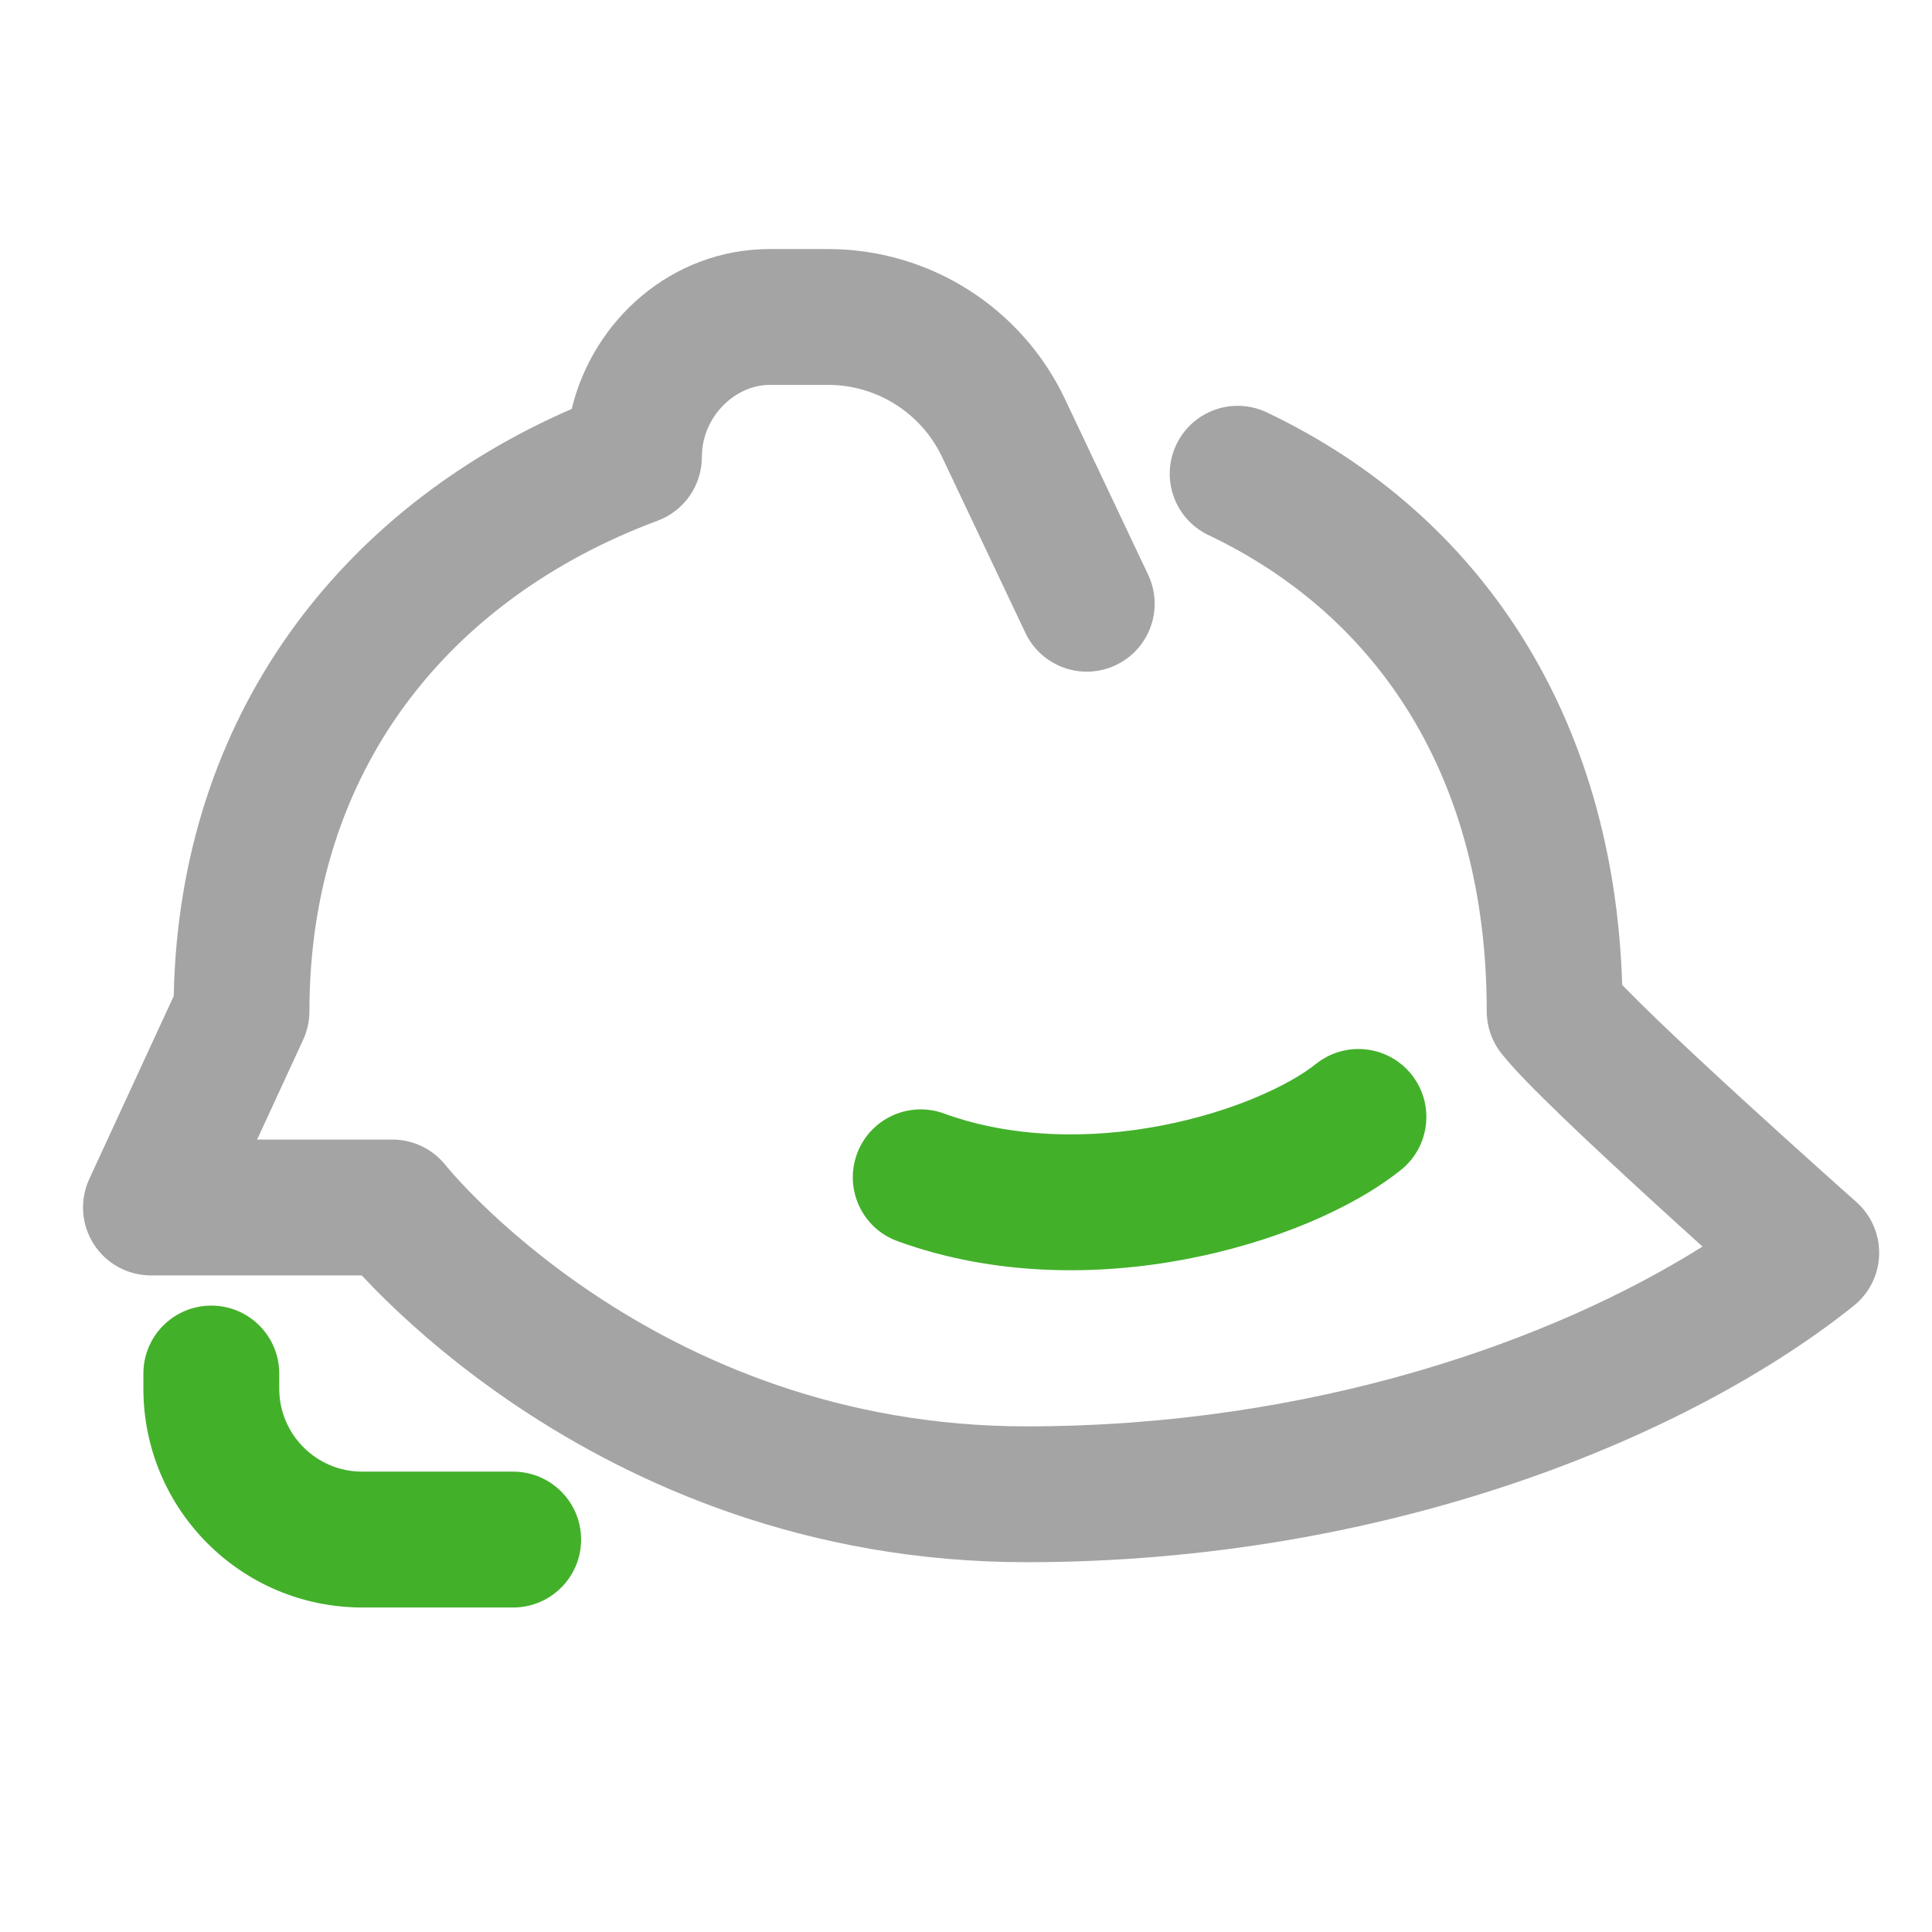
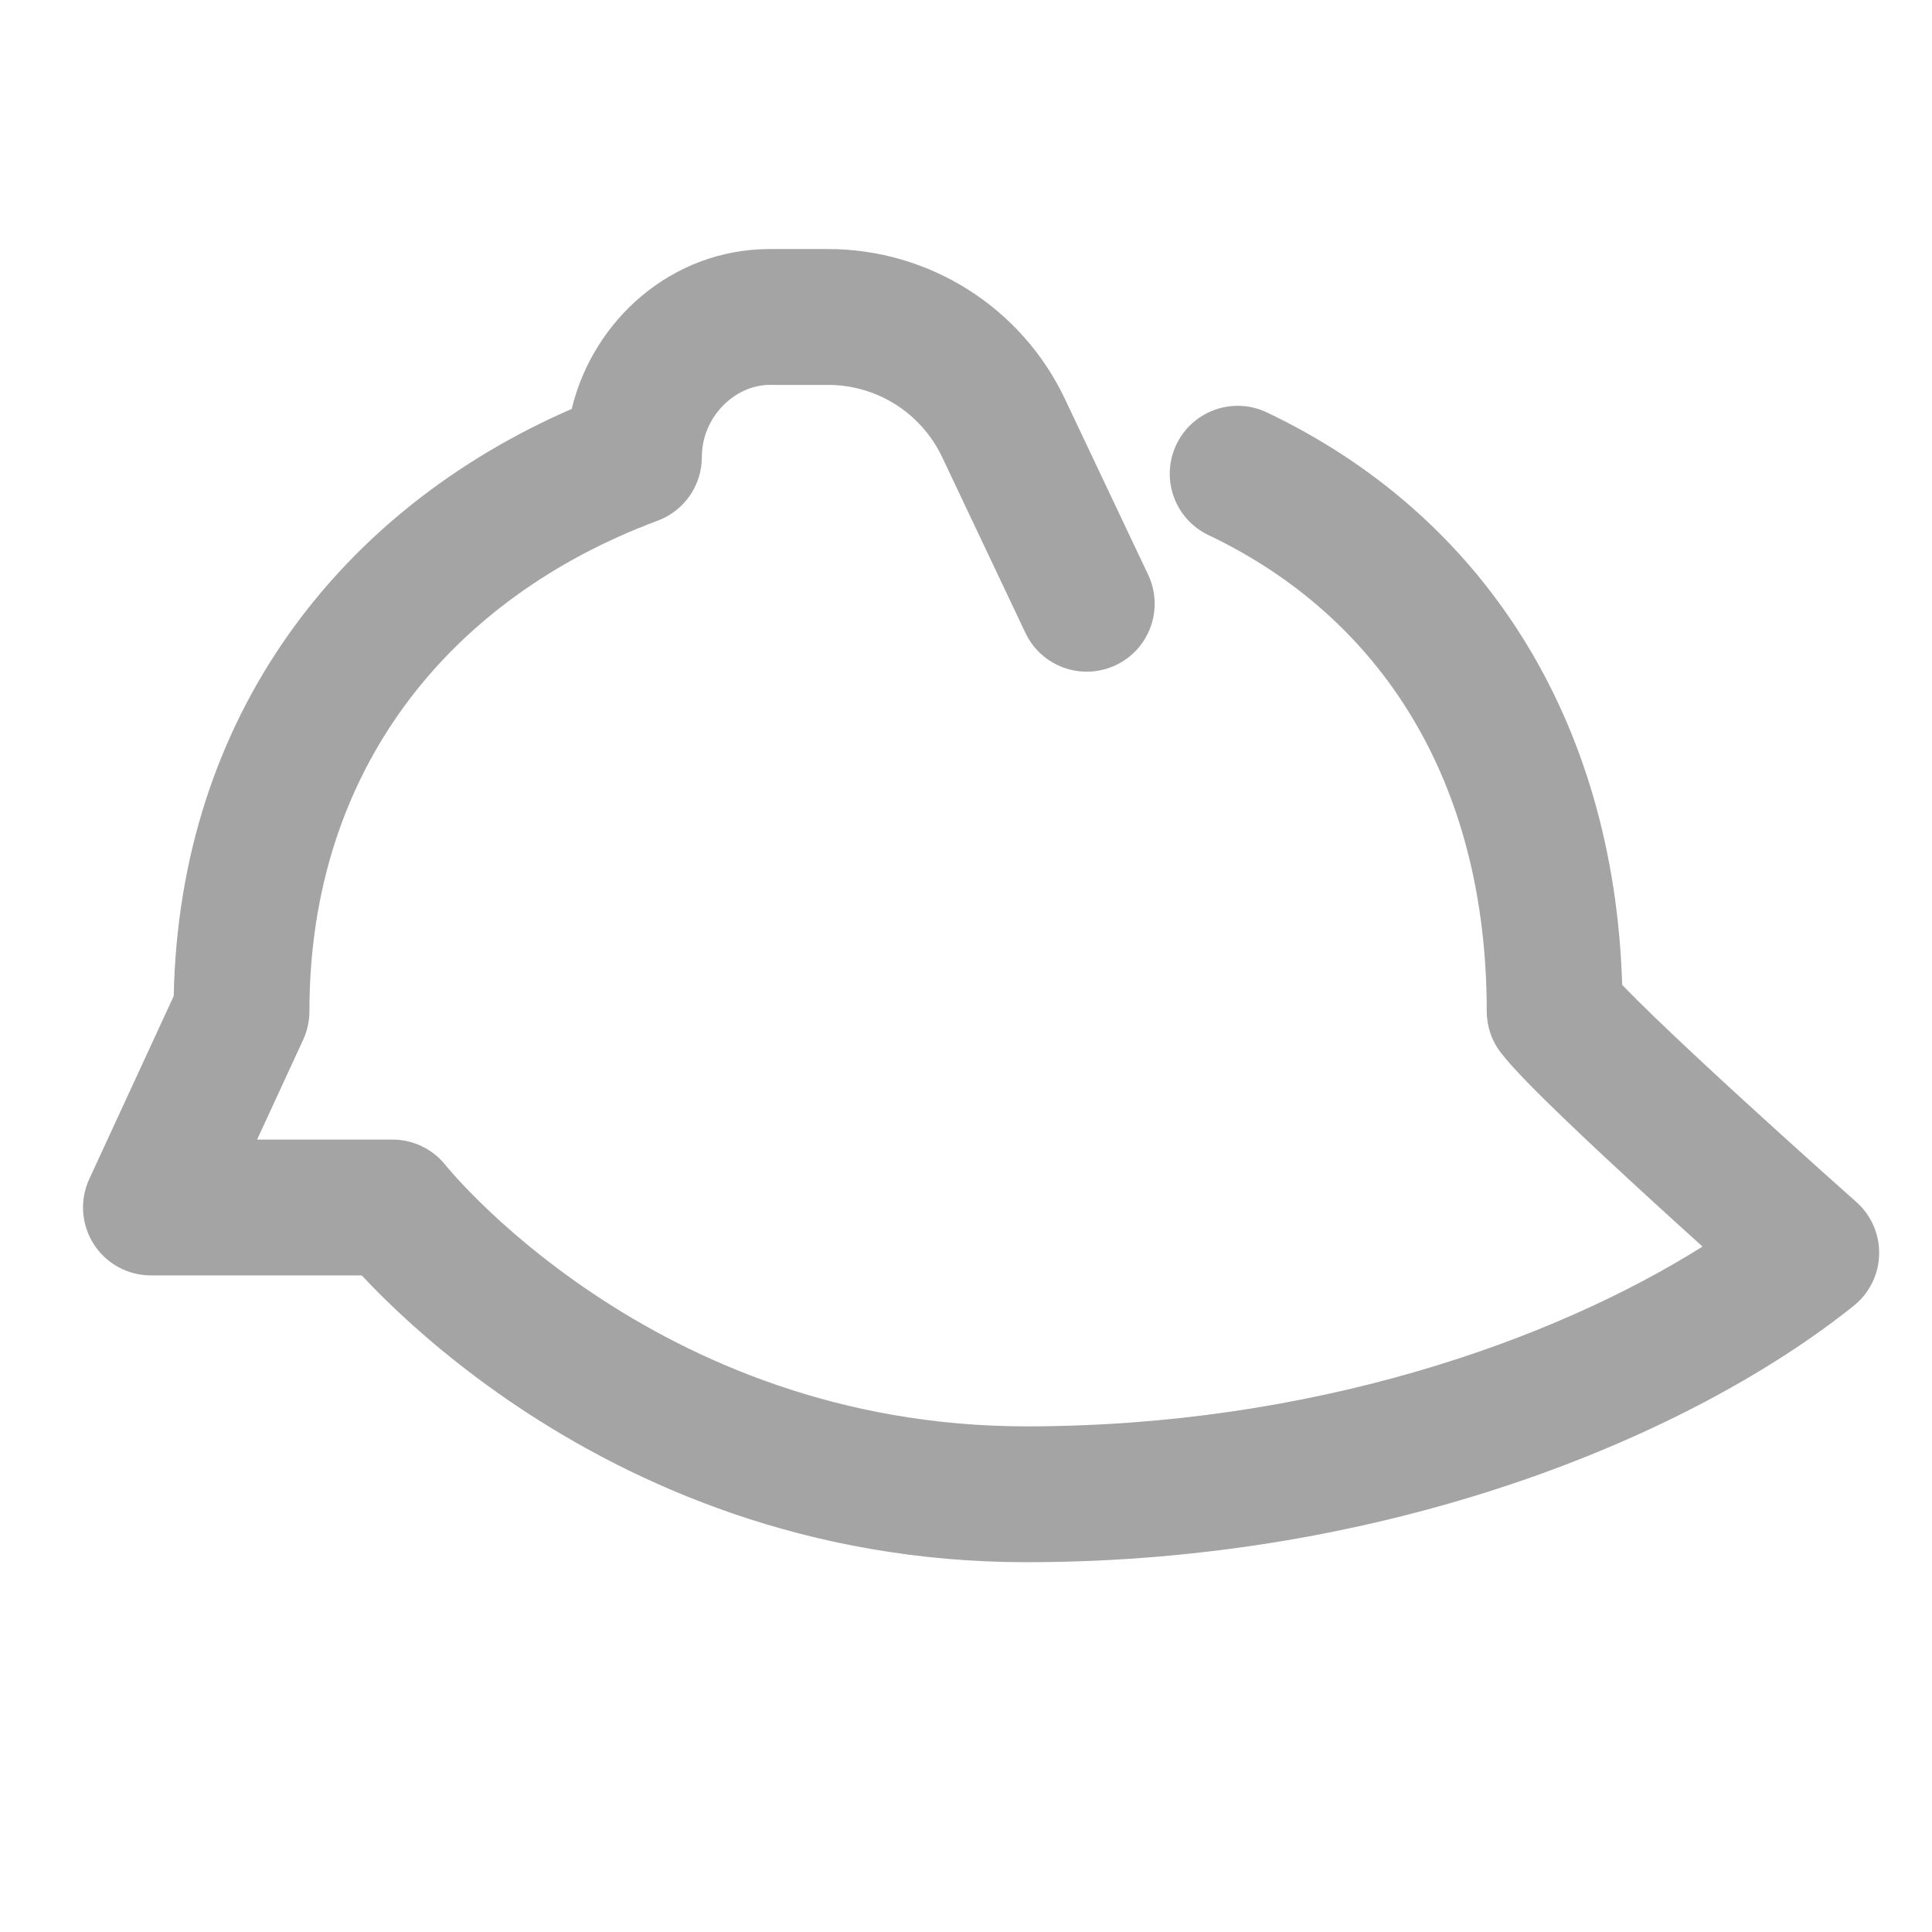
<svg xmlns="http://www.w3.org/2000/svg" width="64" height="64" viewBox="0 0 64 64" fill="none">
  <path fill-rule="evenodd" clip-rule="evenodd" d="M25.5 12.75C24.346 12.75 23.25 13.807 23.25 15.14C23.25 16.08 22.666 16.921 21.785 17.249C14.887 19.818 10.25 25.51 10.25 33.5C10.25 33.825 10.179 34.147 10.043 34.443L8.517 37.75H13C13.687 37.75 14.335 38.063 14.762 38.601C14.763 38.602 14.763 38.602 14.764 38.603C14.764 38.603 14.765 38.604 14.765 38.604C14.765 38.604 14.765 38.604 14.765 38.604C14.765 38.604 14.764 38.603 14.764 38.603L14.768 38.608C14.776 38.618 14.791 38.636 14.813 38.663C14.857 38.715 14.929 38.8 15.029 38.911C15.228 39.135 15.537 39.468 15.953 39.873C16.786 40.685 18.039 41.78 19.686 42.878C22.977 45.072 27.8 47.25 34 47.25C43.477 47.25 51.441 44.413 56.398 41.294C55.867 40.815 55.275 40.277 54.668 39.722C53.673 38.81 52.631 37.843 51.759 37.003C50.936 36.21 50.133 35.408 49.724 34.881C49.417 34.486 49.25 34 49.25 33.5C49.25 25.805 45.683 20.414 40.033 17.726C38.911 17.192 38.434 15.849 38.968 14.727C39.502 13.605 40.845 13.128 41.967 13.662C49.081 17.047 53.467 23.773 53.737 32.627C54.014 32.914 54.398 33.297 54.881 33.762C55.713 34.563 56.723 35.502 57.707 36.403C58.689 37.302 59.636 38.156 60.338 38.786C60.689 39.1 60.978 39.358 61.179 39.538L61.492 39.816C61.989 40.256 62.266 40.893 62.249 41.557C62.233 42.22 61.924 42.842 61.406 43.257C55.979 47.598 45.985 51.75 34 51.75C26.7 51.75 21.023 49.178 17.189 46.622C15.274 45.345 13.807 44.065 12.813 43.096C12.486 42.778 12.21 42.492 11.983 42.25H5C4.233 42.25 3.518 41.859 3.105 41.213C2.691 40.566 2.636 39.754 2.957 39.057L5.755 32.995C5.942 23.693 11.296 16.869 18.939 13.546C19.646 10.604 22.254 8.25 25.5 8.25H27.431C30.785 8.25 33.839 10.183 35.276 13.214L38.033 19.037C38.565 20.16 38.086 21.502 36.963 22.033C35.84 22.565 34.499 22.086 33.967 20.963L31.209 15.141C30.517 13.681 29.046 12.75 27.431 12.75H25.5Z" fill="#A4A4A4" />
-   <path fill-rule="evenodd" clip-rule="evenodd" d="M46.757 35.594C47.533 36.565 47.376 37.981 46.406 38.757C44.789 40.05 42.165 41.164 39.296 41.71C36.391 42.264 32.961 42.289 29.731 41.115C28.563 40.69 27.961 39.399 28.386 38.231C28.81 37.063 30.101 36.461 31.269 36.886C33.539 37.711 36.109 37.737 38.454 37.29C40.835 36.836 42.711 35.95 43.594 35.243C44.565 34.467 45.981 34.624 46.757 35.594Z" fill="#43B02A" />
-   <path fill-rule="evenodd" clip-rule="evenodd" d="M7 43.25C8.243 43.25 9.25 44.257 9.25 45.5V46C9.25 47.519 10.481 48.75 12 48.75H17C18.243 48.75 19.25 49.757 19.25 51C19.25 52.243 18.243 53.25 17 53.25H12C7.996 53.25 4.75 50.004 4.75 46V45.5C4.75 44.257 5.757 43.25 7 43.25Z" fill="#43B02A" />
</svg>